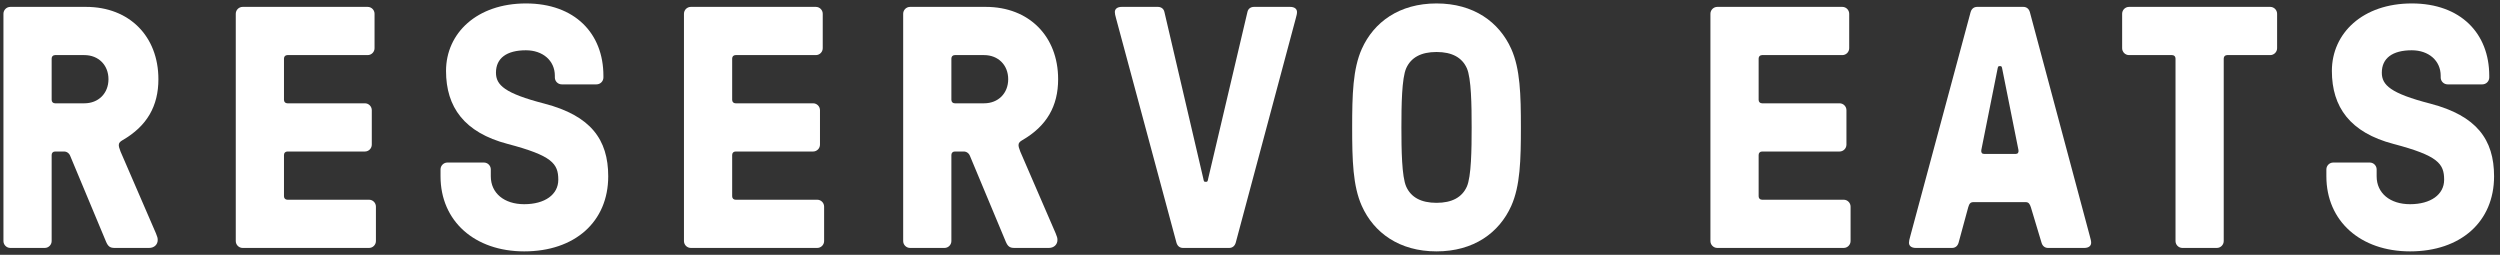
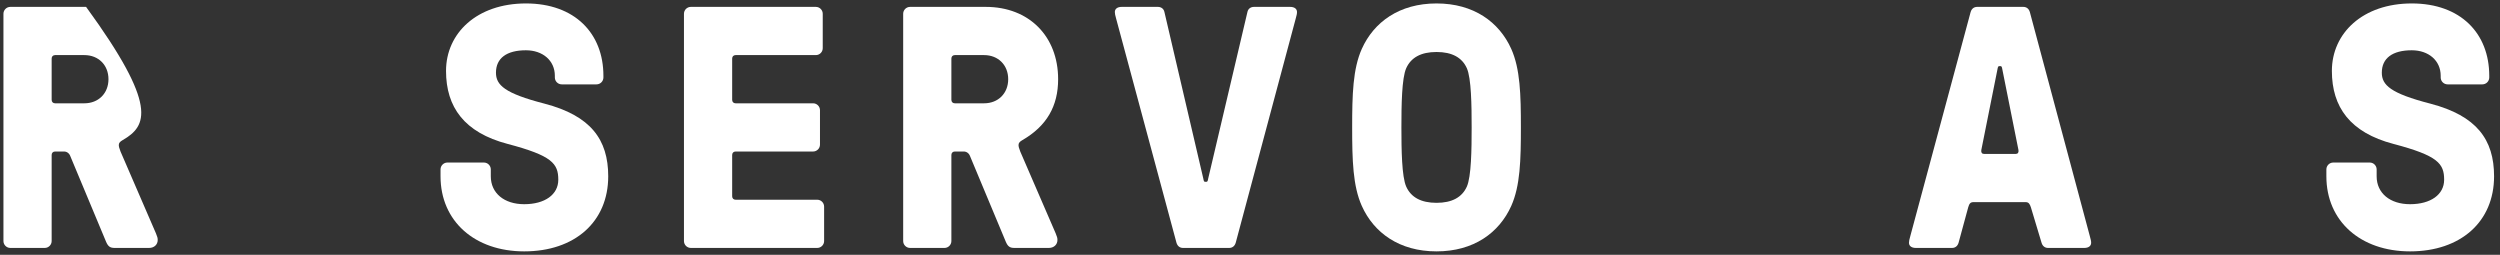
<svg xmlns="http://www.w3.org/2000/svg" width="363" height="37" viewBox="0 0 363 37" fill="none">
  <rect x="0" y="0" width="363" height="37" fill="#333333" stroke="none" />
-   <path d="M6.5 36H1.5C0.95 36 0.5 35.55 0.5 35V2C0.5 1.45 0.95 1 1.5 1H12.5C18.75 1 23 5.25 23 11.5C23 15.4 21.35 18.3 17.8 20.35C17.45 20.55 17.25 20.75 17.25 21.05C17.25 21.25 17.3 21.5 17.5 22L22.65 33.9C22.85 34.4 22.9 34.55 22.9 34.85C22.9 35.5 22.4 36 21.65 36H16.65C16 36 15.7 35.8 15.4 35.1L10.2 22.65C10.05 22.25 9.7 22 9.3 22H8C7.7 22 7.5 22.2 7.5 22.5V35C7.5 35.55 7.05 36 6.5 36ZM8 15H12.25C14.3 15 15.75 13.55 15.75 11.5C15.75 9.45 14.3 8 12.25 8H8C7.7 8 7.5 8.2 7.5 8.5V14.5C7.5 14.8 7.7 15 8 15Z" fill="white" />
-   <path d="M53.584 36H35.234C34.684 36 34.234 35.55 34.234 35V2C34.234 1.45 34.684 1 35.234 1H53.384C53.934 1 54.384 1.45 54.384 2V7C54.384 7.55 53.934 8 53.384 8H41.734C41.434 8 41.234 8.2 41.234 8.5V14.5C41.234 14.8 41.434 15 41.734 15H52.984C53.534 15 53.984 15.45 53.984 16V21C53.984 21.55 53.534 22 52.984 22H41.734C41.434 22 41.234 22.2 41.234 22.5V28.5C41.234 28.8 41.434 29 41.734 29H53.584C54.134 29 54.584 29.45 54.584 30V35C54.584 35.55 54.134 36 53.584 36Z" fill="white" />
+   <path d="M6.5 36H1.5C0.95 36 0.5 35.55 0.5 35V2C0.5 1.45 0.95 1 1.5 1H12.5C23 15.4 21.35 18.3 17.8 20.35C17.45 20.55 17.25 20.75 17.25 21.05C17.25 21.25 17.3 21.5 17.5 22L22.65 33.9C22.85 34.4 22.9 34.55 22.9 34.85C22.9 35.5 22.4 36 21.65 36H16.65C16 36 15.7 35.8 15.4 35.1L10.2 22.65C10.05 22.25 9.7 22 9.3 22H8C7.7 22 7.5 22.2 7.5 22.5V35C7.5 35.55 7.05 36 6.5 36ZM8 15H12.25C14.3 15 15.75 13.55 15.75 11.5C15.75 9.45 14.3 8 12.25 8H8C7.7 8 7.5 8.2 7.5 8.5V14.5C7.5 14.8 7.7 15 8 15Z" fill="white" />
  <path d="M76.115 36.5C68.915 36.5 63.965 32.1 63.965 25.6V24.6C63.965 24.05 64.415 23.6 64.965 23.6H70.264C70.814 23.6 71.264 24.05 71.264 24.6V25.6C71.264 28.05 73.215 29.65 76.115 29.65C79.115 29.65 81.064 28.25 81.064 26.1C81.064 23.75 80.165 22.6 73.715 20.9C67.415 19.25 64.764 15.55 64.764 10.3C64.764 4.8 69.264 0.5 76.365 0.5C83.465 0.5 87.615 4.85 87.615 11V11.25C87.615 11.8 87.165 12.25 86.615 12.25H81.564C81.014 12.25 80.564 11.8 80.564 11.25V11C80.564 8.8 78.814 7.3 76.365 7.3C73.564 7.3 72.014 8.45 72.014 10.55C72.014 12.35 73.264 13.55 79.064 15.05C85.764 16.8 88.314 20.25 88.314 25.6C88.314 32.2 83.465 36.5 76.115 36.5Z" fill="white" />
  <path d="M118.661 36H100.311C99.76 36 99.311 35.55 99.311 35V2C99.311 1.45 99.76 1 100.311 1H118.461C119.011 1 119.461 1.45 119.461 2V7C119.461 7.55 119.011 8 118.461 8H106.811C106.511 8 106.311 8.2 106.311 8.5V14.5C106.311 14.8 106.511 15 106.811 15H118.061C118.611 15 119.061 15.45 119.061 16V21C119.061 21.55 118.611 22 118.061 22H106.811C106.511 22 106.311 22.2 106.311 22.5V28.5C106.311 28.8 106.511 29 106.811 29H118.661C119.211 29 119.661 29.45 119.661 30V35C119.661 35.55 119.211 36 118.661 36Z" fill="white" />
  <path d="M137.141 36H132.141C131.591 36 131.141 35.55 131.141 35V2C131.141 1.45 131.591 1 132.141 1H143.141C149.391 1 153.641 5.25 153.641 11.5C153.641 15.4 151.991 18.3 148.441 20.35C148.091 20.55 147.891 20.75 147.891 21.05C147.891 21.25 147.941 21.5 148.141 22L153.291 33.9C153.491 34.4 153.541 34.55 153.541 34.85C153.541 35.5 153.041 36 152.291 36H147.291C146.641 36 146.341 35.8 146.041 35.1L140.841 22.65C140.691 22.25 140.341 22 139.941 22H138.641C138.341 22 138.141 22.2 138.141 22.5V35C138.141 35.55 137.691 36 137.141 36ZM138.641 15H142.891C144.941 15 146.391 13.55 146.391 11.5C146.391 9.45 144.941 8 142.891 8H138.641C138.341 8 138.141 8.2 138.141 8.5V14.5C138.141 14.8 138.341 15 138.641 15Z" fill="white" />
  <path d="M169.075 1.75L174.725 25.95C174.775 26.25 174.825 26.4 174.975 26.4H175.175C175.325 26.4 175.375 26.25 175.425 25.95L181.125 1.75C181.225 1.25 181.625 1 182.075 1H187.325C187.975 1 188.325 1.3 188.325 1.75C188.325 2 188.275 2.2 188.125 2.75L179.425 35.25C179.275 35.75 178.925 36 178.475 36H171.775C171.325 36 170.975 35.75 170.825 35.25L162.075 2.75C161.925 2.2 161.875 2 161.875 1.75C161.875 1.3 162.225 1 162.875 1H168.125C168.575 1 168.975 1.25 169.075 1.75Z" fill="white" />
  <path d="M208.584 36.5C203.184 36.5 199.484 33.8 197.734 29.9C196.434 27 196.334 23.25 196.334 18.5C196.334 13.75 196.434 10 197.734 7.1C199.484 3.2 203.184 0.5 208.584 0.5C213.984 0.5 217.684 3.2 219.434 7.1C220.734 10 220.834 13.75 220.834 18.5C220.834 23.25 220.734 27 219.434 29.9C217.684 33.8 213.984 36.5 208.584 36.5ZM208.584 29.45C210.834 29.45 212.284 28.65 212.984 27.1C213.634 25.65 213.684 21.7 213.684 18.5C213.684 15.3 213.634 11.35 212.984 9.9C212.284 8.35 210.834 7.55 208.584 7.55C206.334 7.55 204.884 8.35 204.184 9.9C203.534 11.35 203.484 15.3 203.484 18.5C203.484 21.7 203.534 25.65 204.184 27.1C204.884 28.65 206.334 29.45 208.584 29.45Z" fill="white" />
-   <path d="M267.704 36H249.354C248.804 36 248.354 35.55 248.354 35V2C248.354 1.45 248.804 1 249.354 1H267.504C268.053 1 268.504 1.45 268.504 2V7C268.504 7.55 268.053 8 267.504 8H255.854C255.554 8 255.354 8.2 255.354 8.5V14.5C255.354 14.8 255.554 15 255.854 15H267.104C267.654 15 268.104 15.45 268.104 16V21C268.104 21.55 267.654 22 267.104 22H255.854C255.554 22 255.354 22.2 255.354 22.5V28.5C255.354 28.8 255.554 29 255.854 29H267.704C268.254 29 268.704 29.45 268.704 30V35C268.704 35.55 268.254 36 267.704 36Z" fill="white" />
  <path d="M283.434 36H278.184C277.534 36 277.184 35.7 277.184 35.25C277.184 35 277.234 34.8 277.384 34.25L286.134 1.75C286.284 1.25 286.634 1 287.084 1H293.784C294.234 1 294.584 1.25 294.734 1.75L303.434 34.25C303.584 34.8 303.634 35 303.634 35.25C303.634 35.7 303.284 36 302.634 36H297.384C296.934 36 296.584 35.75 296.434 35.25L294.884 30.1C294.734 29.65 294.584 29.35 294.134 29.35H286.534C286.084 29.35 285.934 29.6 285.784 30.1L284.384 35.25C284.234 35.75 283.884 36 283.434 36ZM288.084 22.35H292.684C292.984 22.35 293.134 22.15 293.084 21.8L290.734 10.05C290.684 9.75 290.634 9.6 290.484 9.6H290.284C290.134 9.6 290.084 9.75 290.034 10.05L287.684 21.8C287.634 22.15 287.784 22.35 288.084 22.35Z" fill="white" />
-   <path d="M321.885 36H316.885C316.335 36 315.885 35.55 315.885 35V8.5C315.885 8.2 315.685 8 315.385 8H309.135C308.585 8 308.135 7.55 308.135 7V2C308.135 1.45 308.585 1 309.135 1H329.635C330.185 1 330.635 1.45 330.635 2V7C330.635 7.55 330.185 8 329.635 8H323.385C323.085 8 322.885 8.2 322.885 8.5V35C322.885 35.55 322.435 36 321.885 36Z" fill="white" />
  <path d="M349.939 36.5C342.739 36.5 337.789 32.1 337.789 25.6V24.6C337.789 24.05 338.239 23.6 338.789 23.6H344.089C344.639 23.6 345.089 24.05 345.089 24.6V25.6C345.089 28.05 347.039 29.65 349.939 29.65C352.939 29.65 354.889 28.25 354.889 26.1C354.889 23.75 353.989 22.6 347.539 20.9C341.239 19.25 338.589 15.55 338.589 10.3C338.589 4.8 343.089 0.5 350.189 0.5C357.289 0.5 361.439 4.85 361.439 11V11.25C361.439 11.8 360.989 12.25 360.439 12.25H355.389C354.839 12.25 354.389 11.8 354.389 11.25V11C354.389 8.8 352.639 7.3 350.189 7.3C347.389 7.3 345.839 8.45 345.839 10.55C345.839 12.35 347.089 13.55 352.889 15.05C359.589 16.8 362.139 20.25 362.139 25.6C362.139 32.2 357.289 36.5 349.939 36.5Z" fill="white" />
</svg>